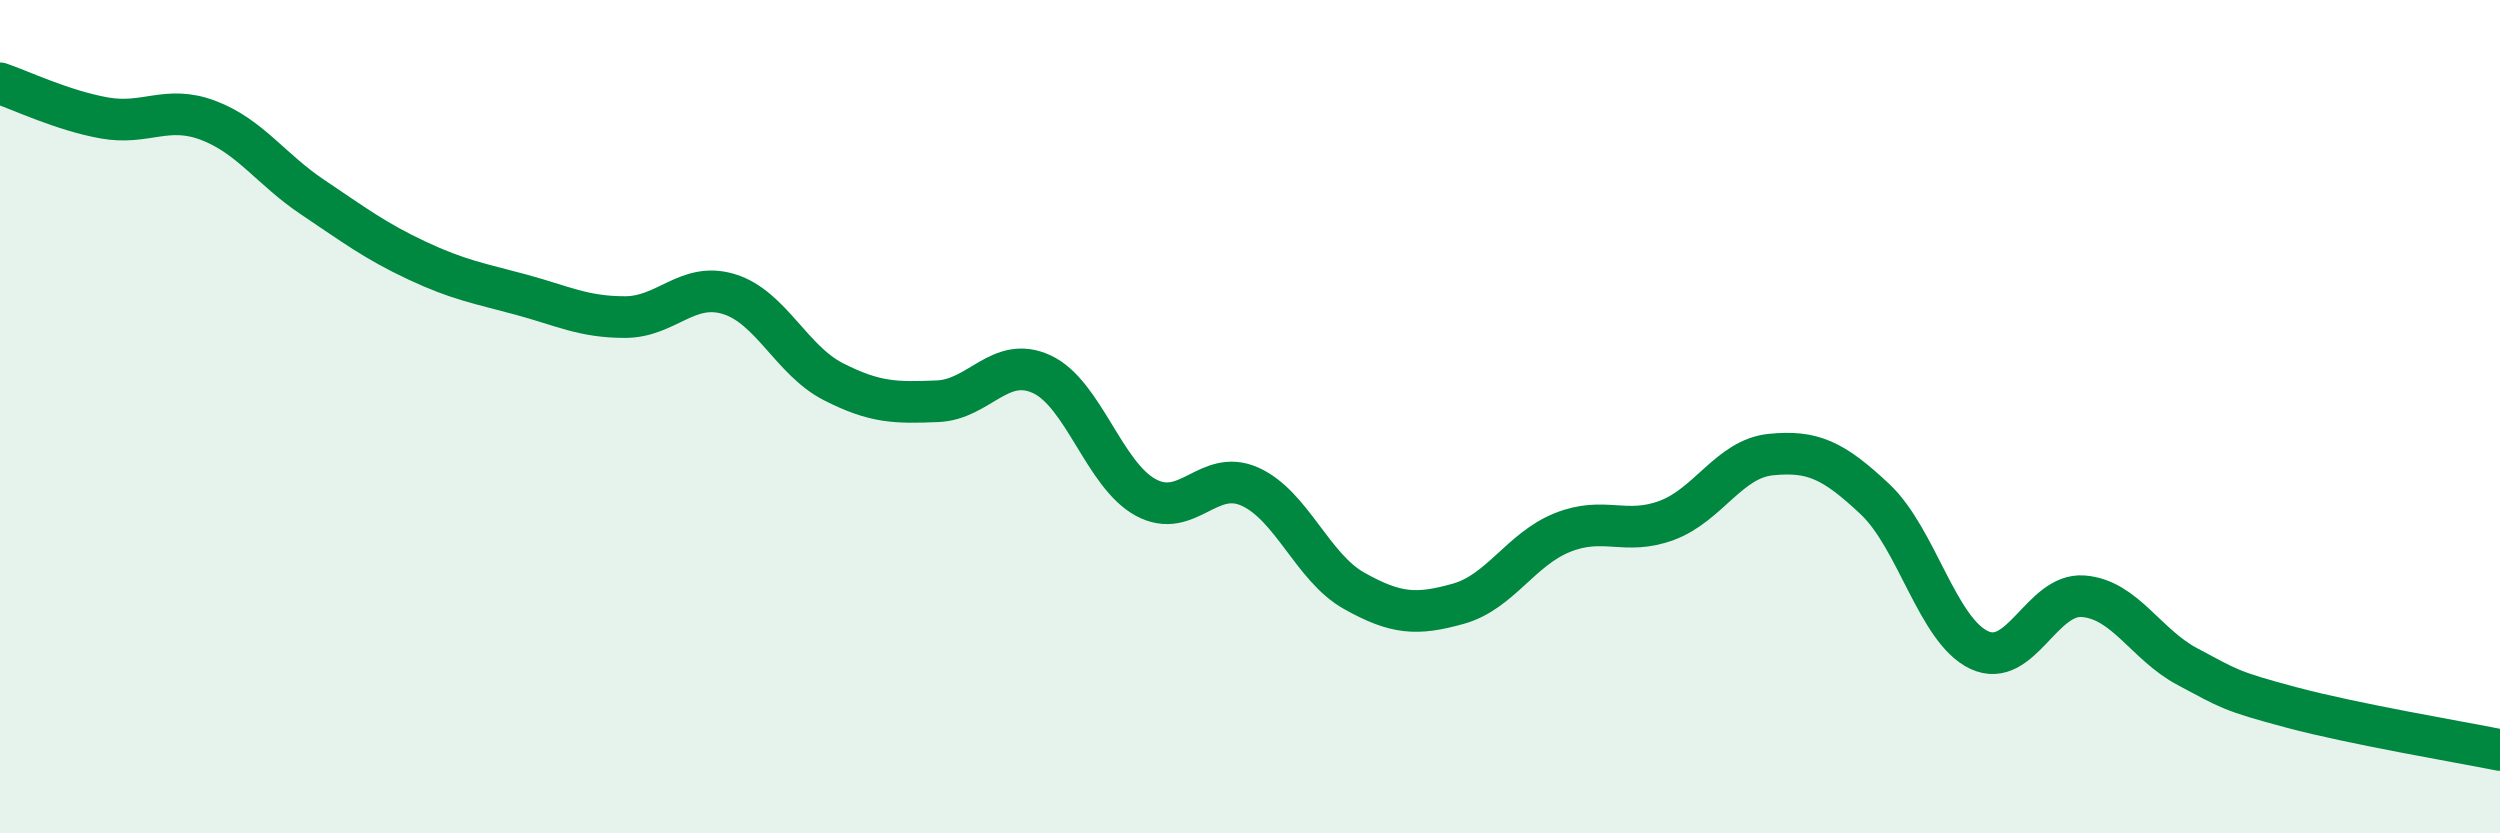
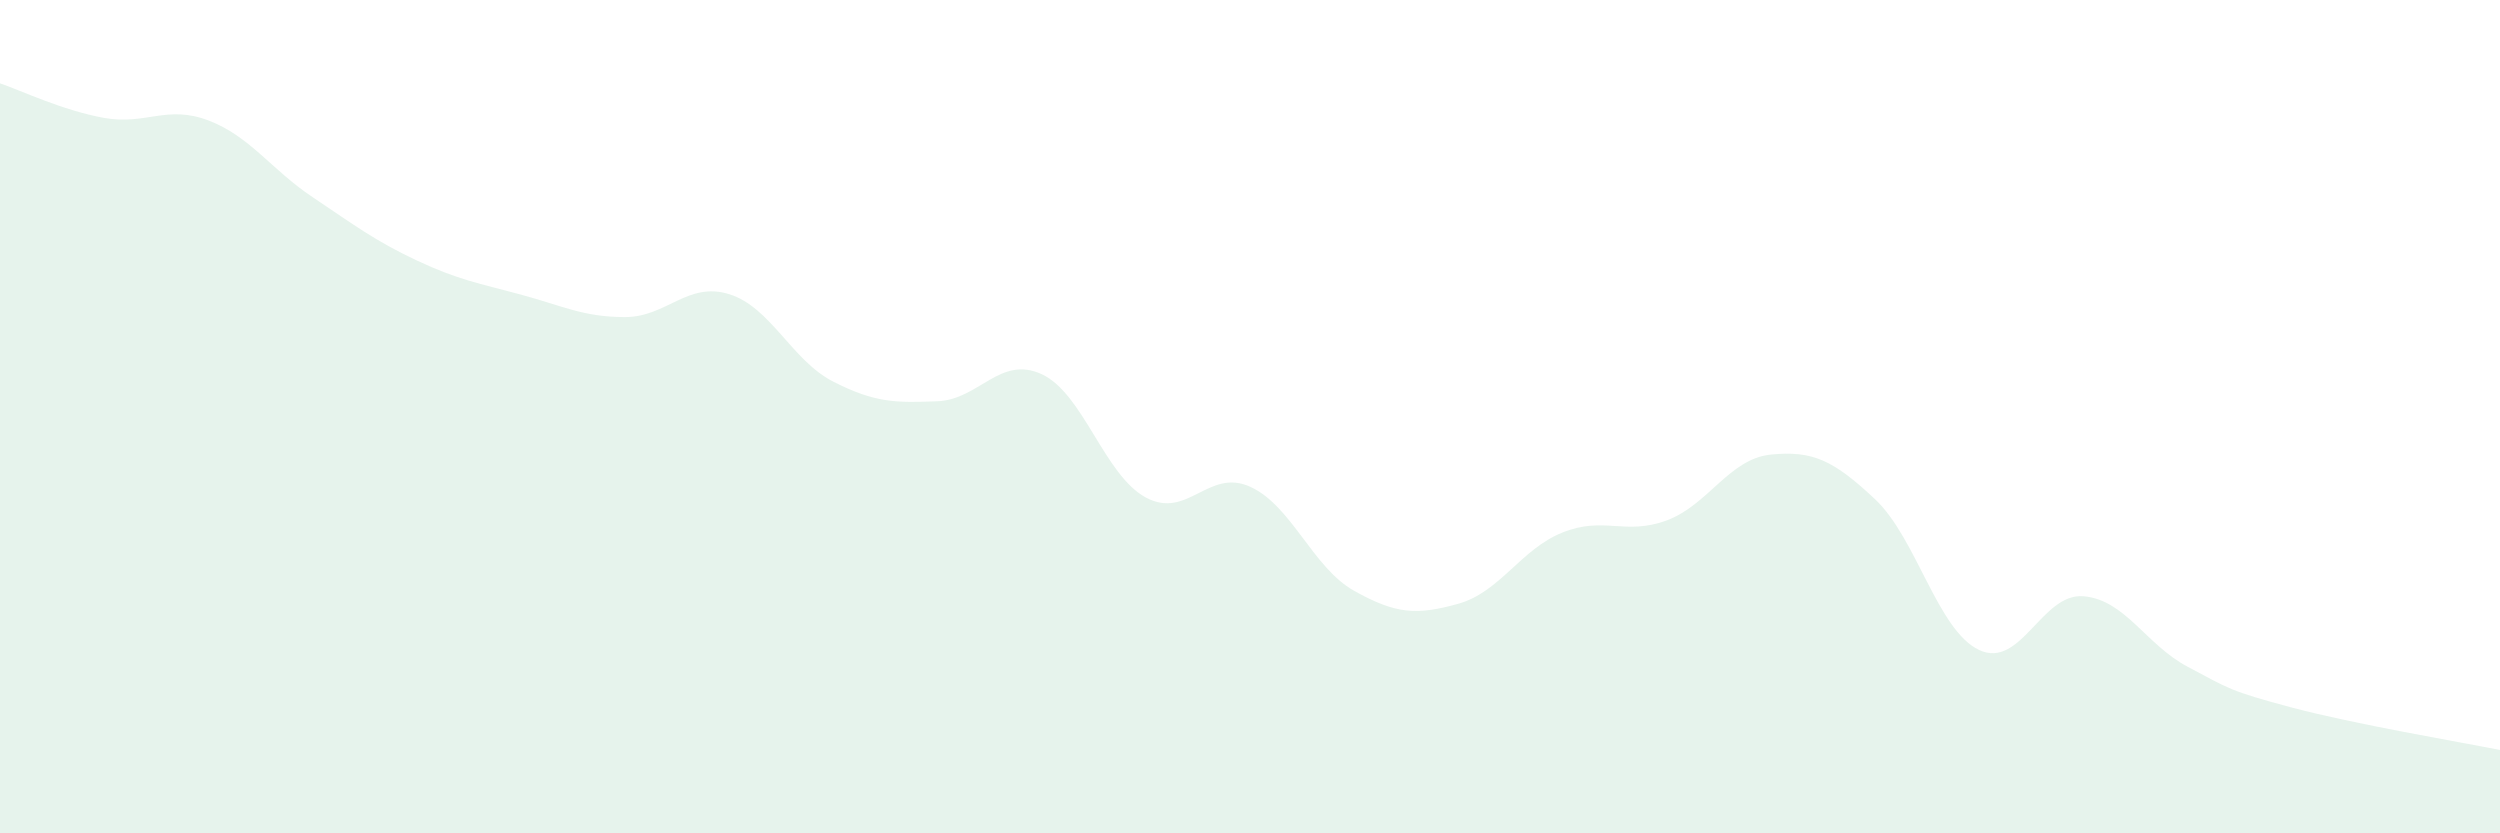
<svg xmlns="http://www.w3.org/2000/svg" width="60" height="20" viewBox="0 0 60 20">
  <path d="M 0,2 C 0.5,2.17 1.5,2.65 2.5,2.83 C 3.5,3.01 4,2.51 5,2.89 C 6,3.27 6.5,4.06 7.5,4.73 C 8.5,5.4 9,5.78 10,6.25 C 11,6.72 11.5,6.8 12.5,7.07 C 13.5,7.34 14,7.61 15,7.61 C 16,7.61 16.5,6.75 17.5,7.06 C 18.5,7.37 19,8.65 20,9.16 C 21,9.67 21.5,9.67 22.5,9.63 C 23.5,9.59 24,8.52 25,8.98 C 26,9.44 26.5,11.4 27.5,11.94 C 28.5,12.48 29,11.23 30,11.68 C 31,12.13 31.5,13.62 32.5,14.18 C 33.5,14.74 34,14.77 35,14.49 C 36,14.21 36.5,13.18 37.5,12.78 C 38.5,12.38 39,12.86 40,12.49 C 41,12.12 41.5,11.01 42.5,10.91 C 43.5,10.81 44,11.04 45,11.98 C 46,12.92 46.5,15.13 47.5,15.6 C 48.5,16.07 49,14.23 50,14.31 C 51,14.39 51.5,15.47 52.5,16 C 53.5,16.53 53.5,16.58 55,16.98 C 56.5,17.38 59,17.8 60,18L60 20L0 20Z" fill="#008740" opacity="0.1" stroke-linecap="round" stroke-linejoin="round" />
-   <path d="M 0,2 C 0.5,2.17 1.5,2.65 2.5,2.83 C 3.5,3.01 4,2.51 5,2.89 C 6,3.27 6.5,4.06 7.5,4.73 C 8.5,5.4 9,5.78 10,6.25 C 11,6.72 11.5,6.8 12.5,7.07 C 13.5,7.34 14,7.61 15,7.61 C 16,7.61 16.5,6.75 17.5,7.06 C 18.5,7.37 19,8.65 20,9.16 C 21,9.67 21.5,9.67 22.5,9.63 C 23.5,9.59 24,8.52 25,8.98 C 26,9.44 26.5,11.4 27.5,11.94 C 28.5,12.48 29,11.23 30,11.68 C 31,12.13 31.5,13.62 32.5,14.18 C 33.5,14.74 34,14.77 35,14.49 C 36,14.21 36.5,13.18 37.5,12.78 C 38.5,12.38 39,12.86 40,12.49 C 41,12.12 41.5,11.01 42.5,10.91 C 43.5,10.81 44,11.04 45,11.98 C 46,12.92 46.5,15.13 47.5,15.6 C 48.5,16.07 49,14.23 50,14.31 C 51,14.39 51.5,15.47 52.5,16 C 53.5,16.53 53.5,16.58 55,16.98 C 56.5,17.38 59,17.8 60,18" stroke="#008740" stroke-width="1" fill="none" stroke-linecap="round" stroke-linejoin="round" />
</svg>